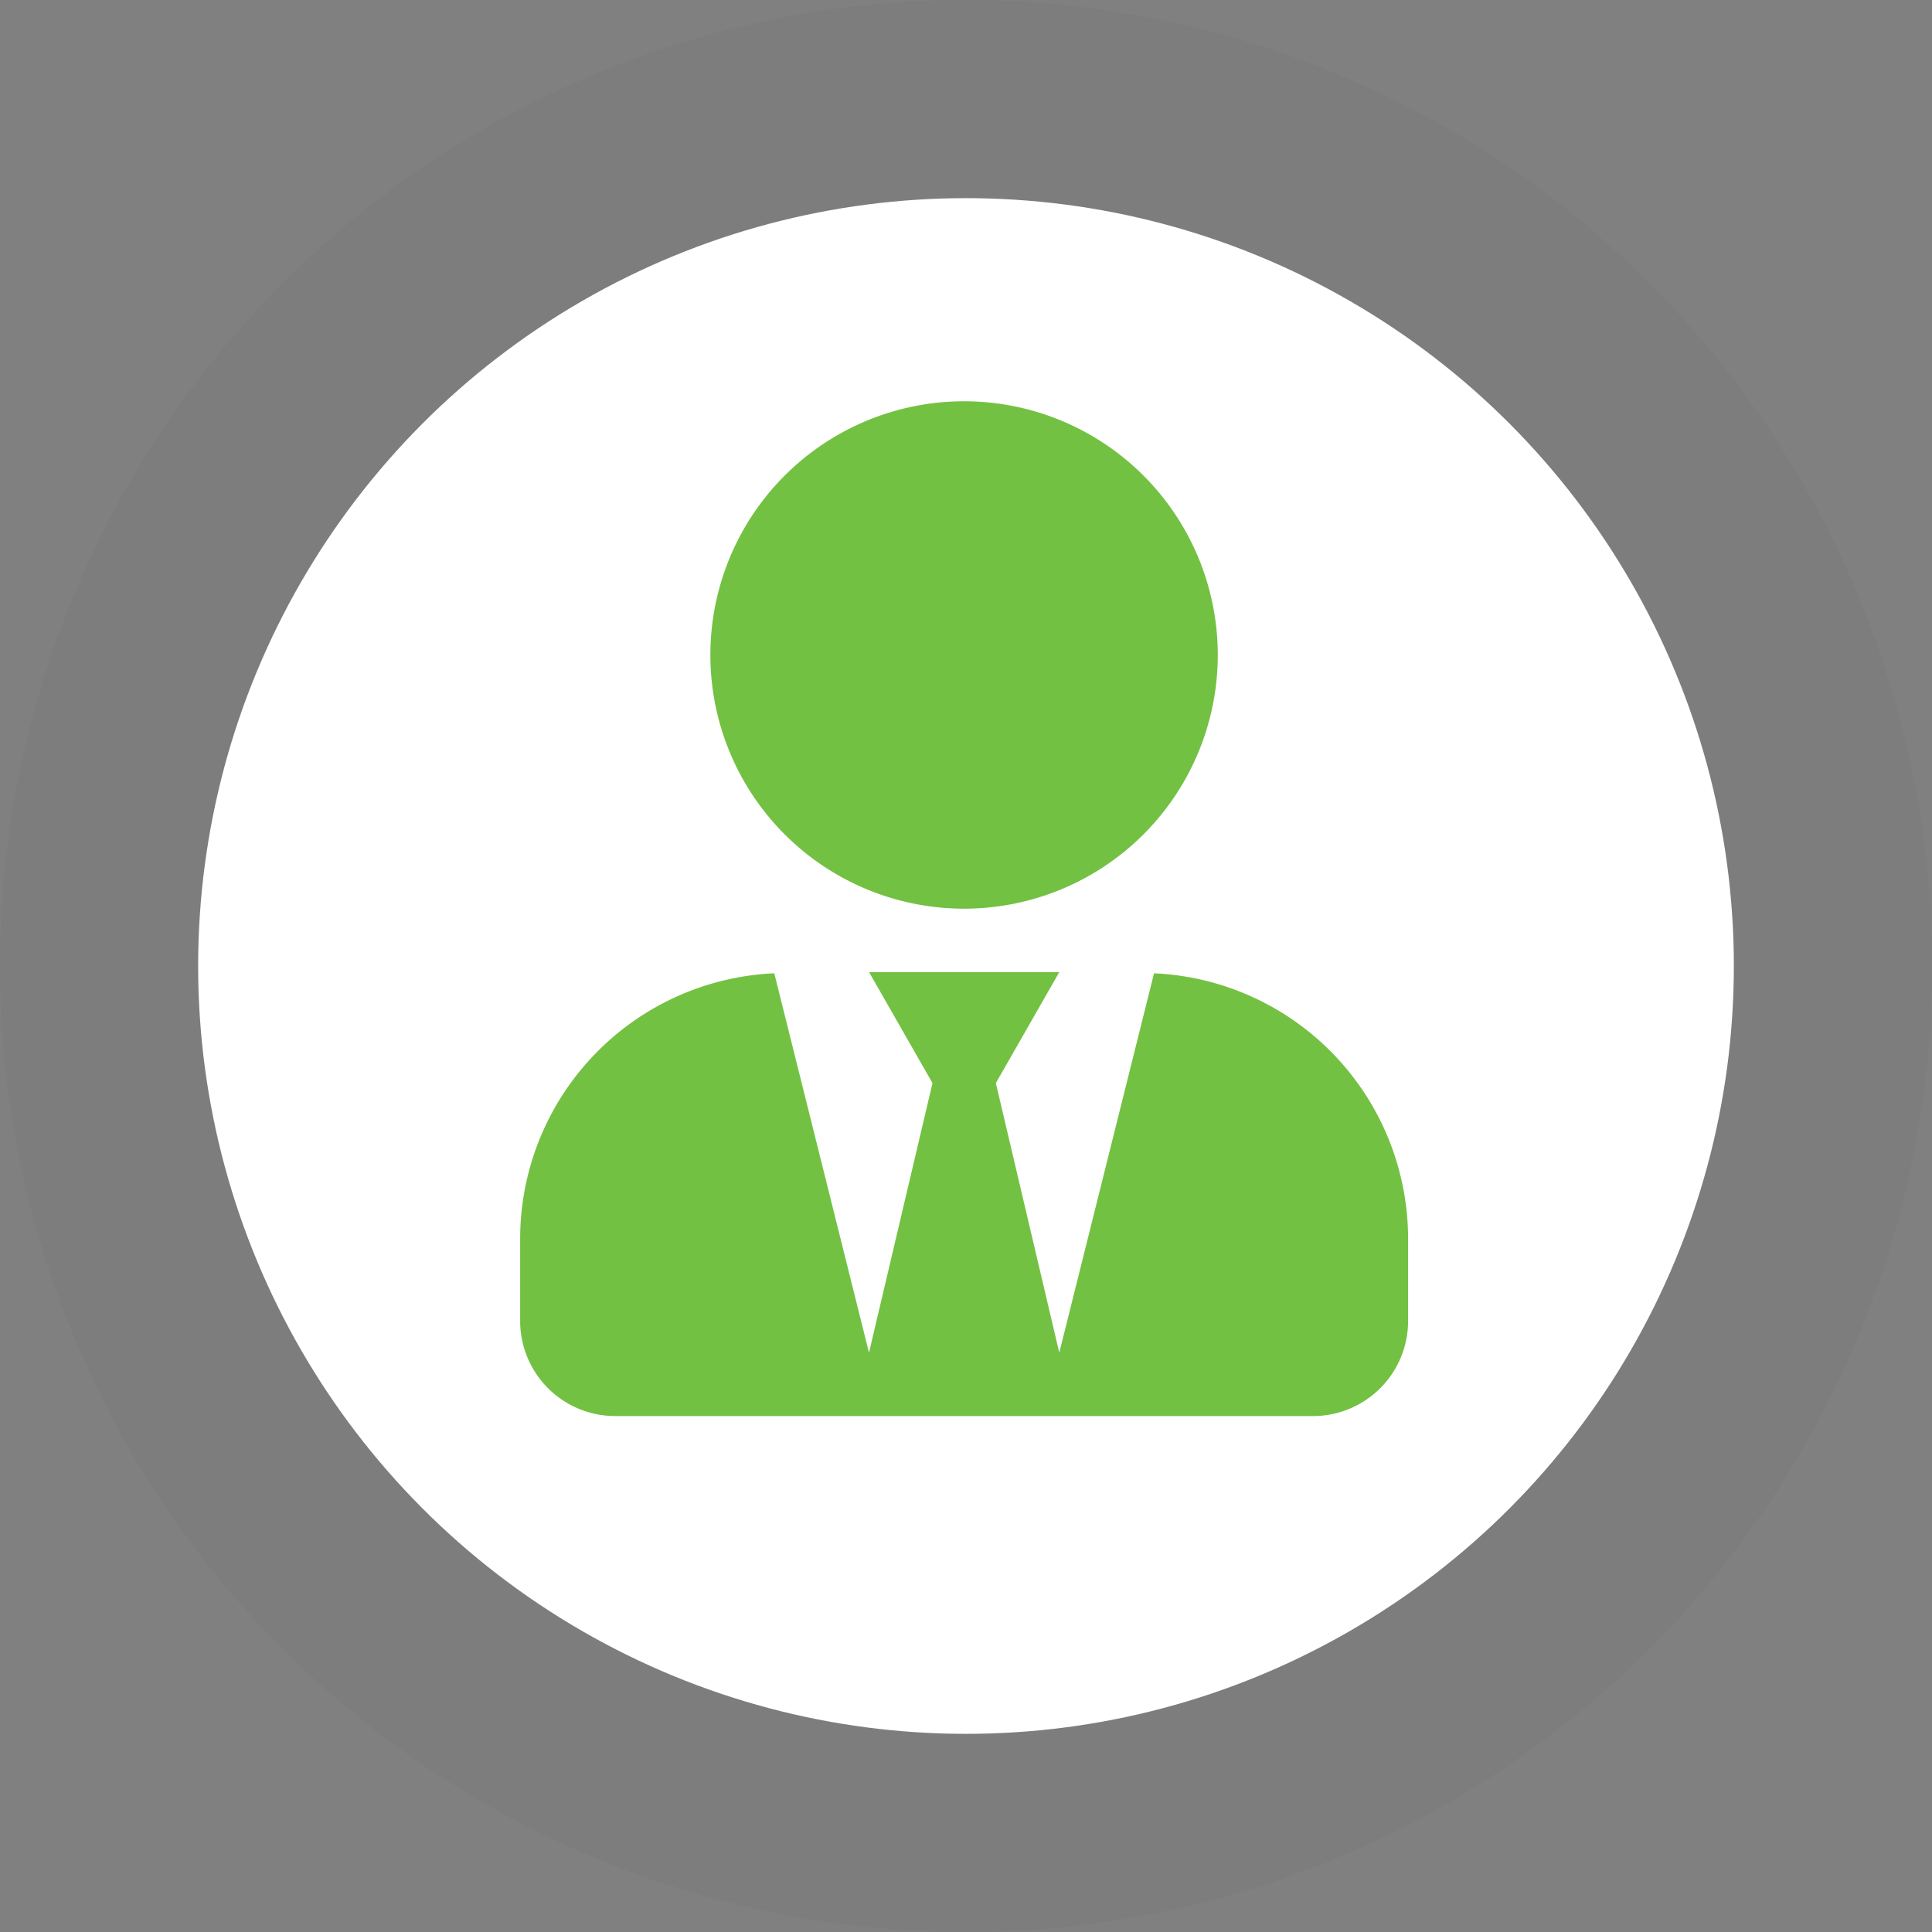
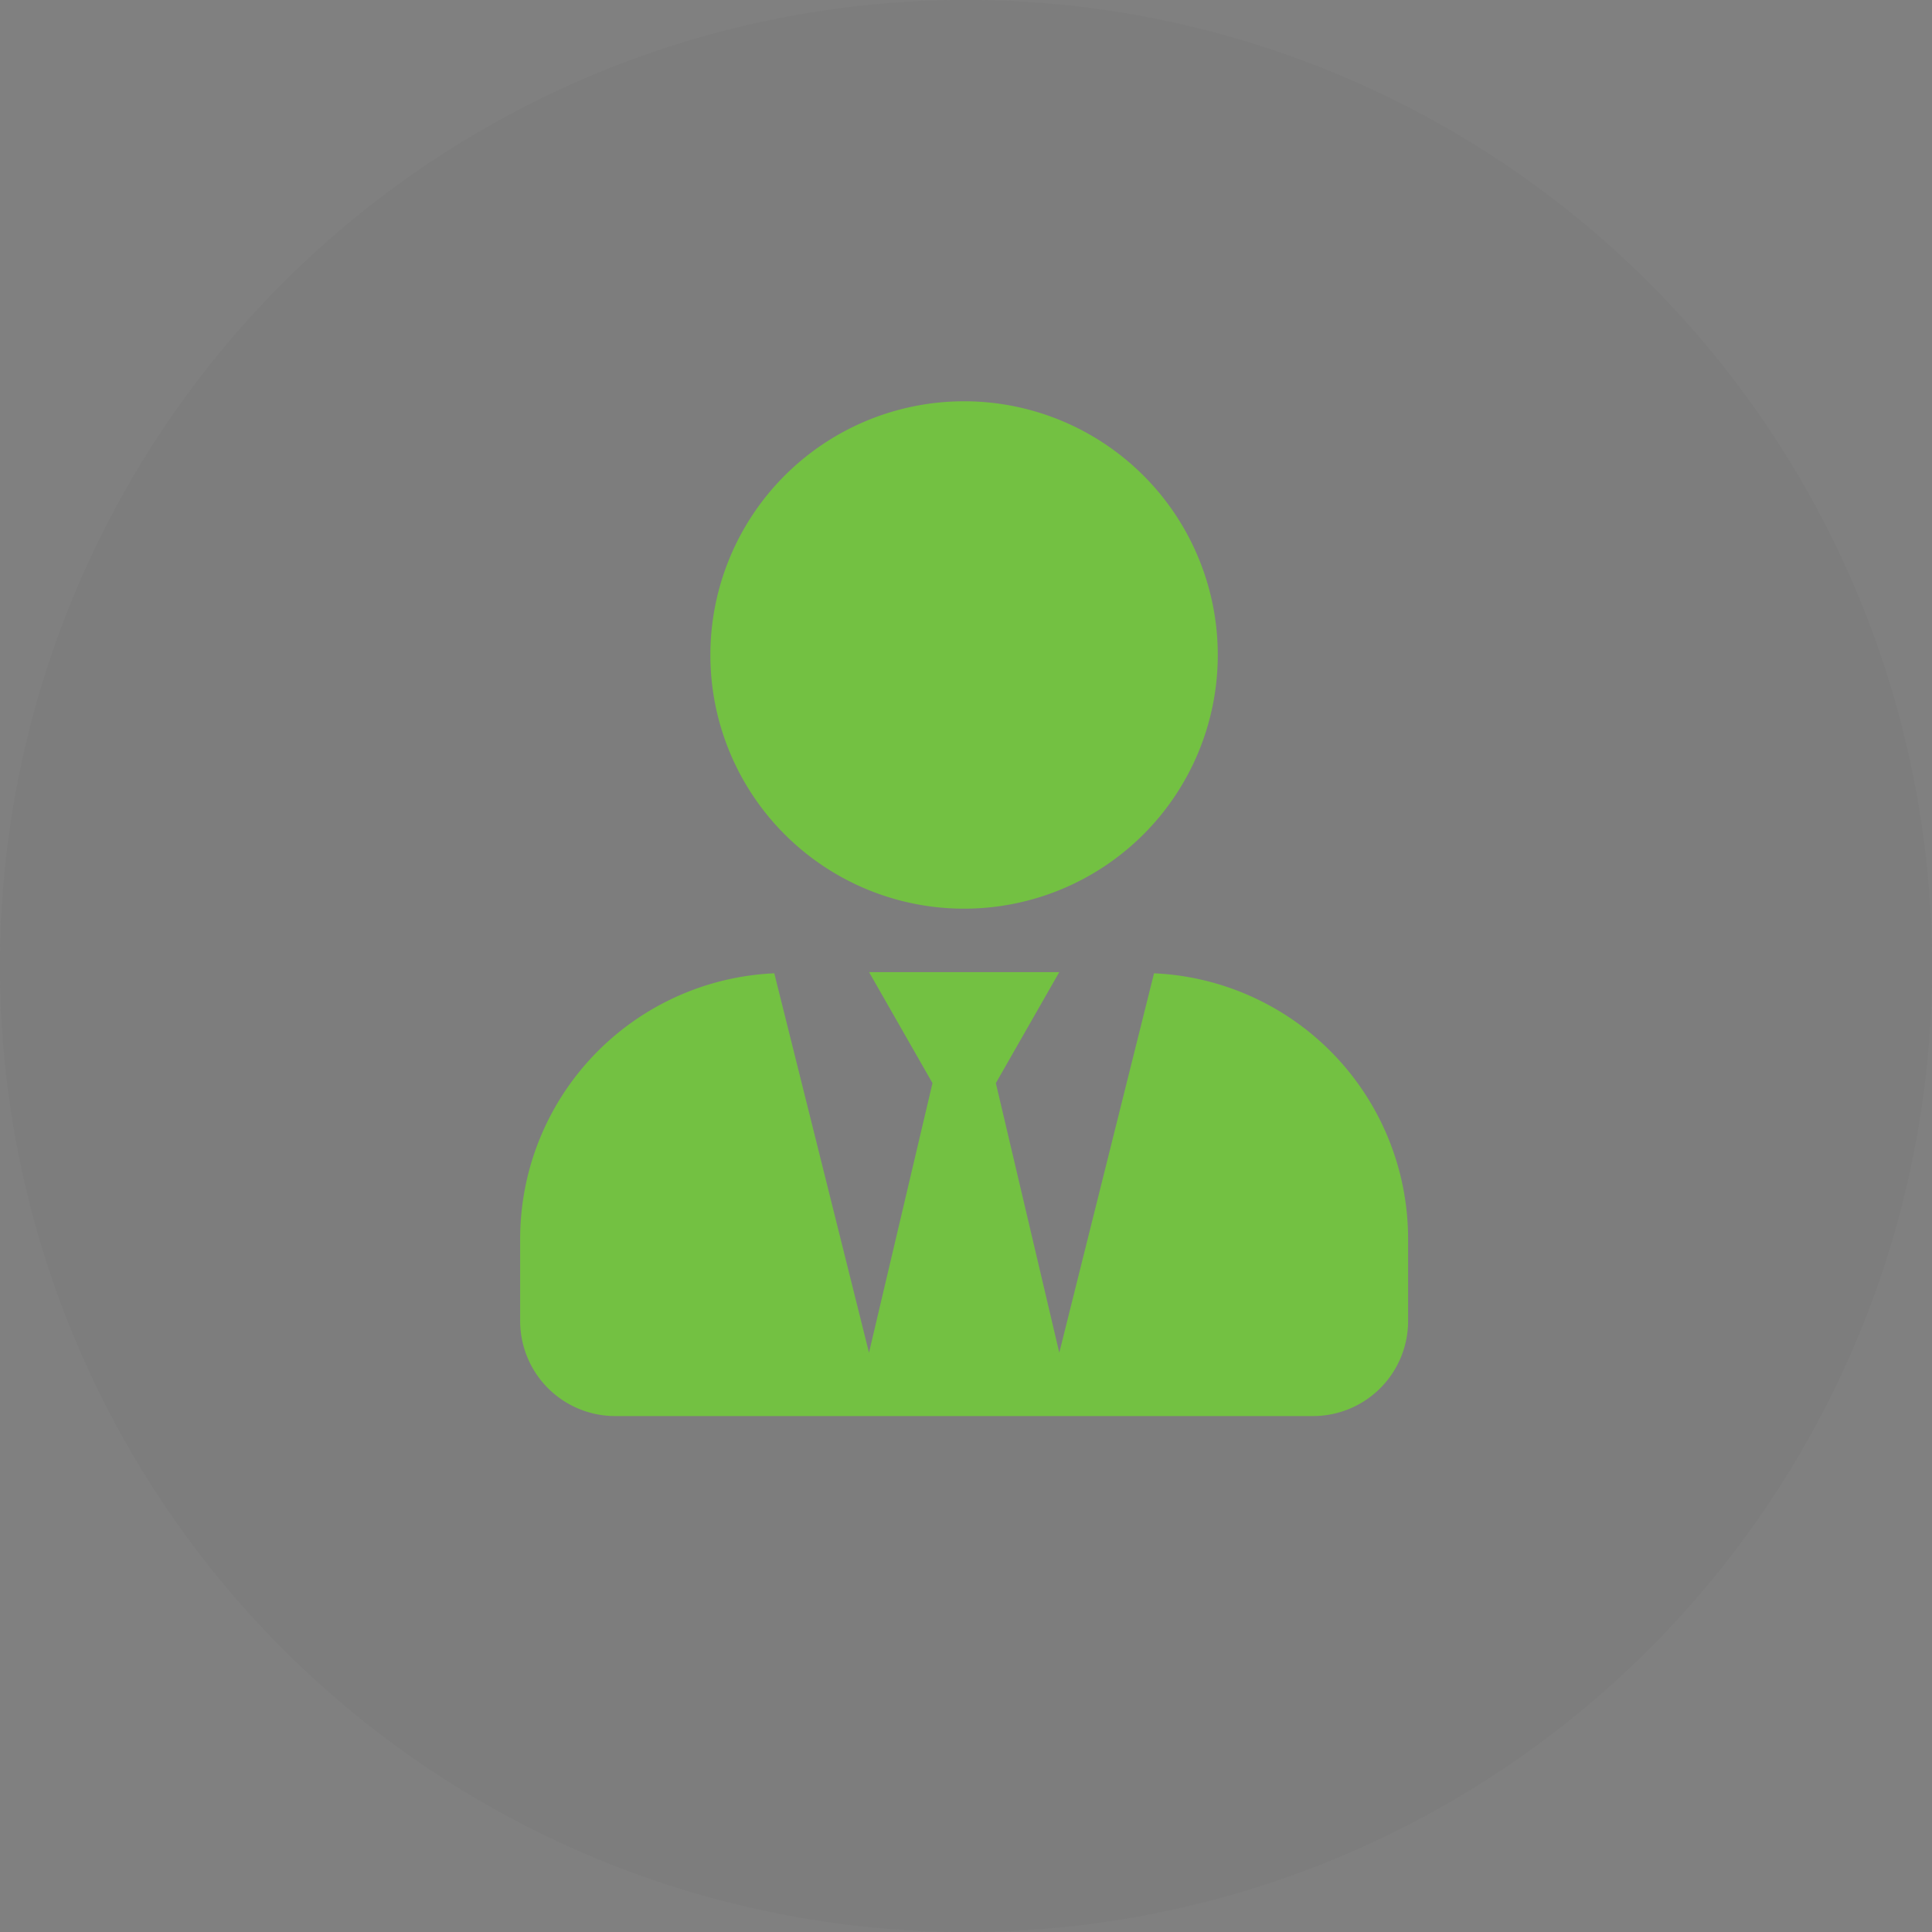
<svg xmlns="http://www.w3.org/2000/svg" width="130" height="130" viewBox="0 0 130 130">
  <rect x="0" y="0" width="130" height="130" fill="#808080" stroke="none" />
  <g id="Group_120" data-name="Group 120" transform="translate(-496 -2729)">
    <g id="Group_109" data-name="Group 109" transform="translate(496 2729)">
      <circle id="Ellipse_12" data-name="Ellipse 12" cx="65" cy="65" r="65" fill="#3b3b3b" opacity="0.04" />
-       <circle id="Ellipse_11" data-name="Ellipse 11" cx="51.667" cy="51.667" r="51.667" transform="translate(13.333 13.333)" fill="#fff" />
    </g>
    <path id="get-professional" d="M29.875,34.143A17.071,17.071,0,1,0,12.8,17.071,17.07,17.07,0,0,0,29.875,34.143Zm12.777,4.348L36.277,64.018,32.009,45.88l4.268-7.469h-12.8l4.268,7.469L23.473,64.018,17.1,38.491A17.894,17.894,0,0,0,0,56.336v5.548a6.4,6.4,0,0,0,6.4,6.4H53.348a6.4,6.4,0,0,0,6.4-6.4V56.336A17.894,17.894,0,0,0,42.652,38.491Z" transform="translate(531 2756)" fill="#73c142" />
  </g>
</svg>